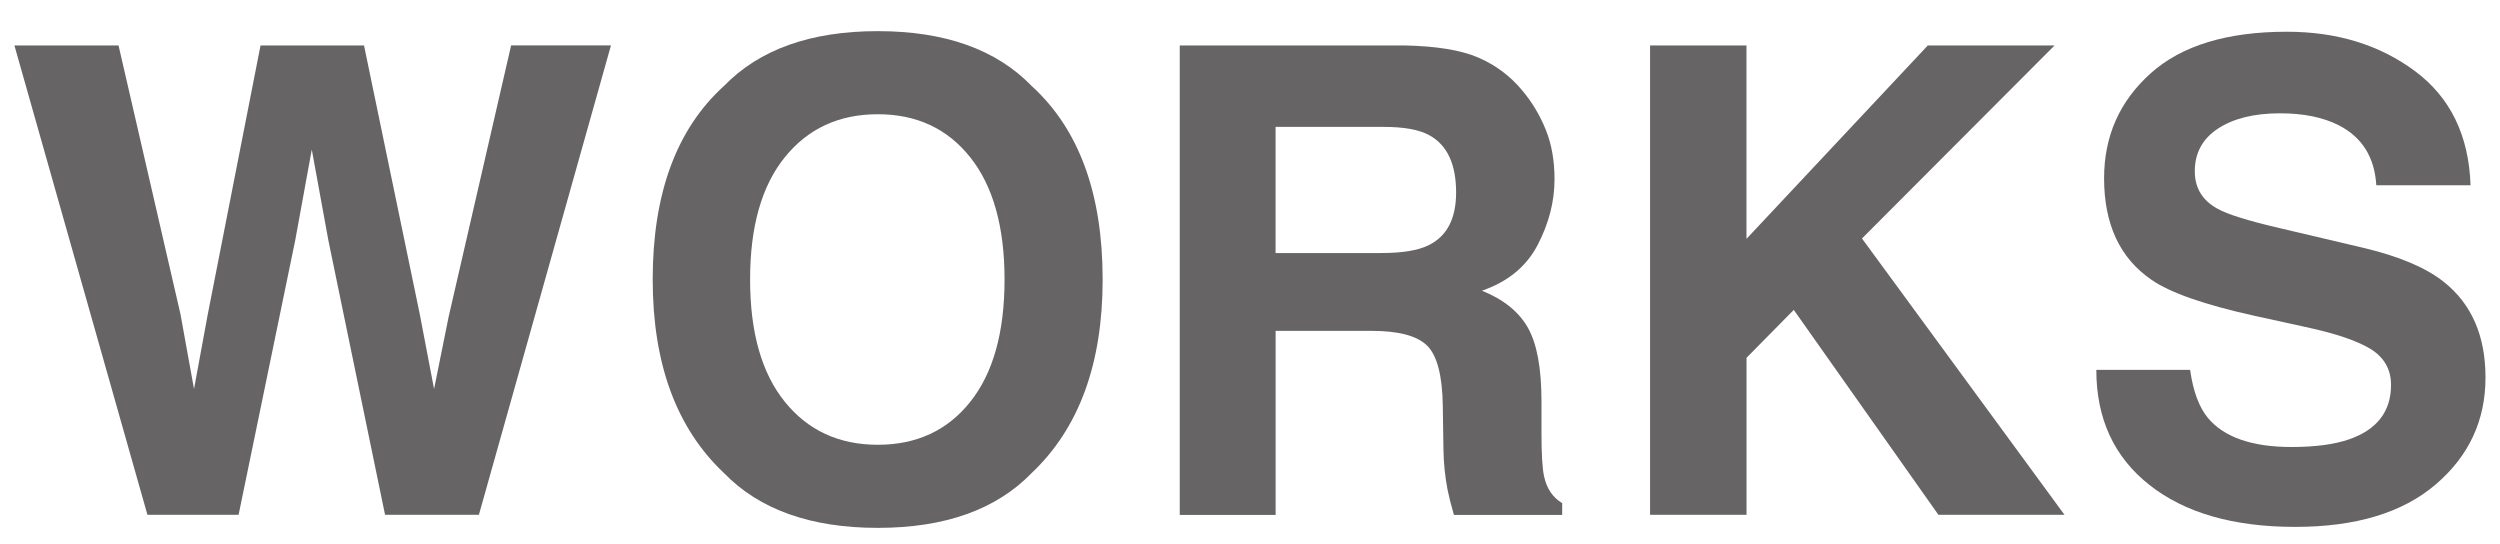
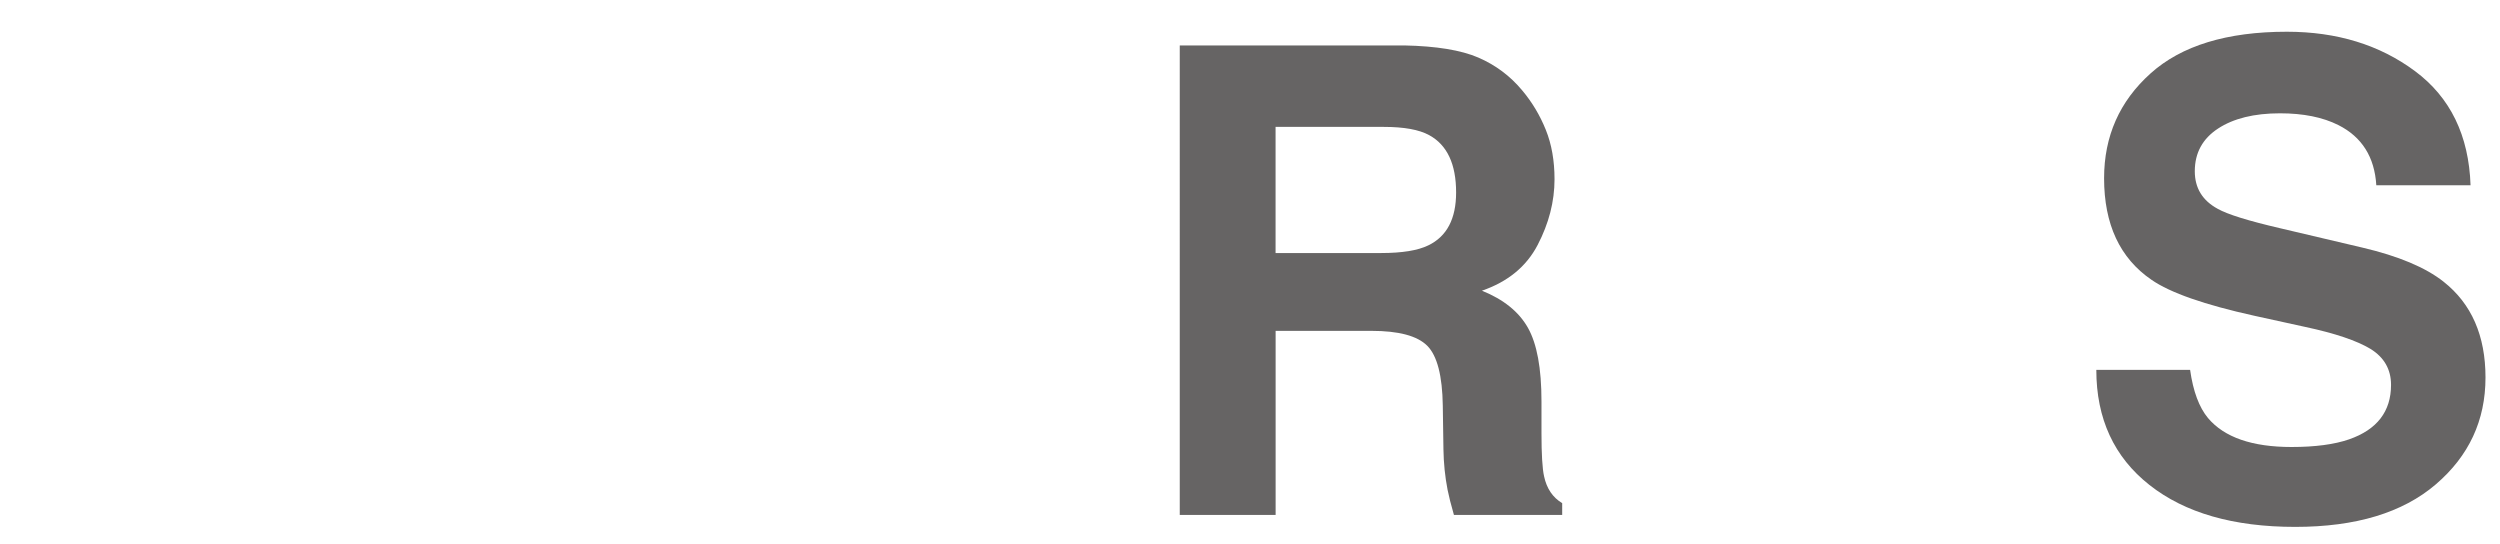
<svg xmlns="http://www.w3.org/2000/svg" version="1.1" id="レイヤー_1" x="0px" y="0px" width="46.001px" height="10.001px" viewBox="0 0 46.001 10.001" enable-background="new 0 0 46.001 10.001" xml:space="preserve">
  <g>
-     <path fill="#666464" d="M2.181,0.836l1.14,4.946l0.249,1.376L3.818,5.81l0.976-4.974h1.904l1.026,4.945l0.263,1.377l0.267-1.324   l1.151-4.999h1.837l-2.43,8.637H7.085L6.042,4.422l-0.305-1.67l-0.305,1.67L4.39,9.473H2.713L0.265,0.836H2.181z" />
-     <path fill="#666464" d="M18.982,8.705c-0.652,0.672-1.596,1.008-2.83,1.008s-2.178-0.336-2.83-1.008   c-0.875-0.824-1.312-2.012-1.312-3.562c0-1.582,0.438-2.77,1.312-3.562c0.652-0.672,1.596-1.008,2.83-1.008s2.178,0.336,2.83,1.008   c0.871,0.793,1.307,1.98,1.307,3.562C20.289,6.693,19.854,7.881,18.982,8.705z M17.854,7.393c0.42-0.527,0.63-1.277,0.63-2.25   c0-0.969-0.21-1.718-0.63-2.247s-0.987-0.794-1.702-0.794s-1.285,0.264-1.711,0.791s-0.639,1.277-0.639,2.25   s0.213,1.723,0.639,2.25s0.996,0.791,1.711,0.791S17.435,7.92,17.854,7.393z" />
    <path fill="#666464" d="M27.201,1.059c0.317,0.137,0.587,0.338,0.808,0.604c0.184,0.219,0.328,0.461,0.435,0.727   s0.16,0.568,0.16,0.908c0,0.41-0.104,0.813-0.311,1.21s-0.549,0.677-1.025,0.841c0.398,0.16,0.681,0.388,0.847,0.683   s0.249,0.745,0.249,1.351v0.58c0,0.395,0.016,0.662,0.048,0.803c0.048,0.223,0.158,0.387,0.333,0.492v0.217h-1.992   c-0.055-0.191-0.094-0.346-0.117-0.463c-0.047-0.242-0.072-0.49-0.076-0.744l-0.012-0.803c-0.008-0.551-0.103-0.918-0.285-1.102   c-0.184-0.184-0.526-0.275-1.028-0.275h-1.763v3.387h-1.764V0.836h4.131C26.429,0.848,26.883,0.922,27.201,1.059z M23.471,2.336   v2.32h1.942c0.386,0,0.675-0.047,0.868-0.141c0.341-0.164,0.512-0.488,0.512-0.973c0-0.523-0.165-0.875-0.495-1.055   c-0.186-0.102-0.464-0.152-0.835-0.152H23.471z" />
-     <path fill="#666464" d="M30.361,0.836h1.775v3.559l3.337-3.559h2.332l-3.544,3.552l3.726,5.084h-2.32l-2.661-3.77l-0.869,0.881   v2.889h-1.775V0.836z" />
    <path fill="#666464" d="M40.299,6.807c0.056,0.395,0.166,0.689,0.329,0.885c0.299,0.355,0.812,0.533,1.537,0.533   c0.435,0,0.788-0.047,1.06-0.141c0.515-0.18,0.771-0.514,0.771-1.002c0-0.285-0.126-0.506-0.378-0.662   c-0.252-0.152-0.652-0.287-1.199-0.404l-0.935-0.205c-0.92-0.203-1.551-0.424-1.895-0.662c-0.582-0.398-0.873-1.021-0.873-1.869   c0-0.773,0.284-1.416,0.854-1.928c0.569-0.512,1.405-0.768,2.509-0.768c0.921,0,1.707,0.241,2.357,0.724s0.992,1.183,1.023,2.101   h-1.734c-0.032-0.52-0.265-0.889-0.697-1.107c-0.288-0.145-0.646-0.217-1.075-0.217c-0.477,0-0.856,0.094-1.141,0.281   s-0.427,0.449-0.427,0.785c0,0.309,0.141,0.539,0.421,0.691c0.18,0.102,0.562,0.221,1.147,0.357l1.516,0.357   c0.664,0.156,1.162,0.365,1.493,0.627c0.515,0.406,0.772,0.994,0.772,1.764c0,0.789-0.305,1.444-0.915,1.966   s-1.472,0.782-2.585,0.782c-1.138,0-2.031-0.257-2.683-0.771c-0.652-0.514-0.978-1.22-0.978-2.118H40.299z" />
  </g>
</svg>